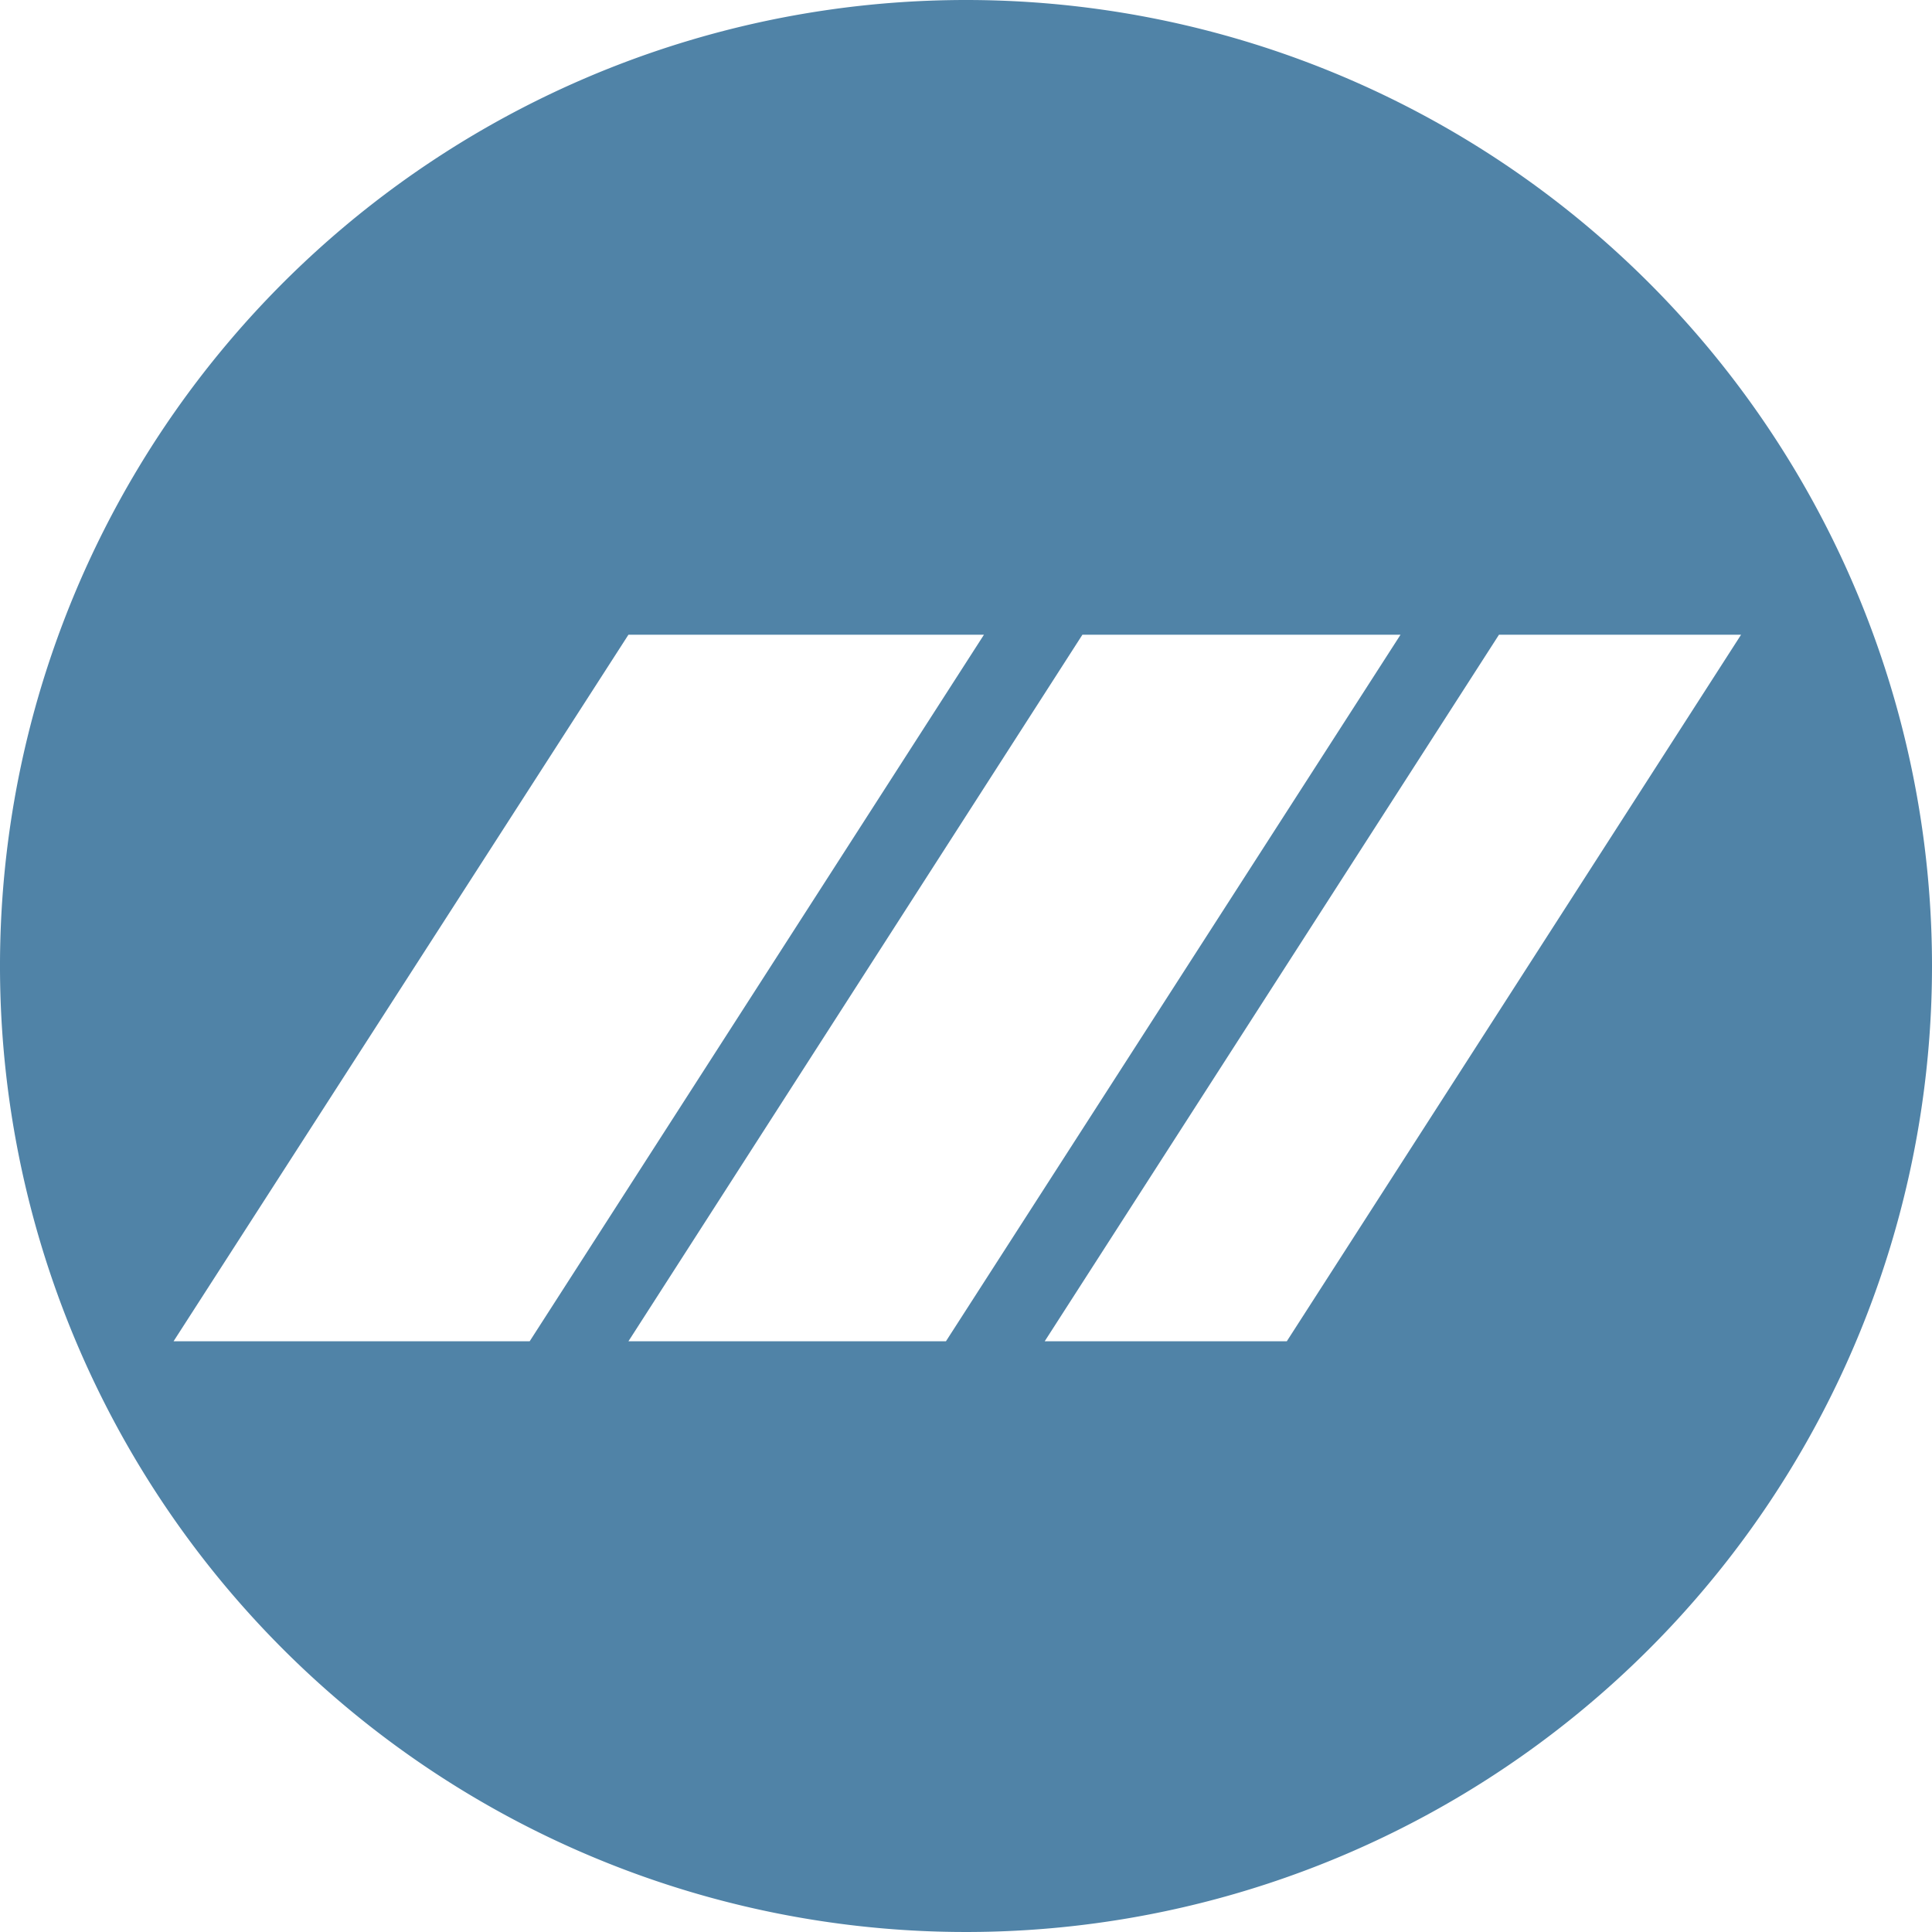
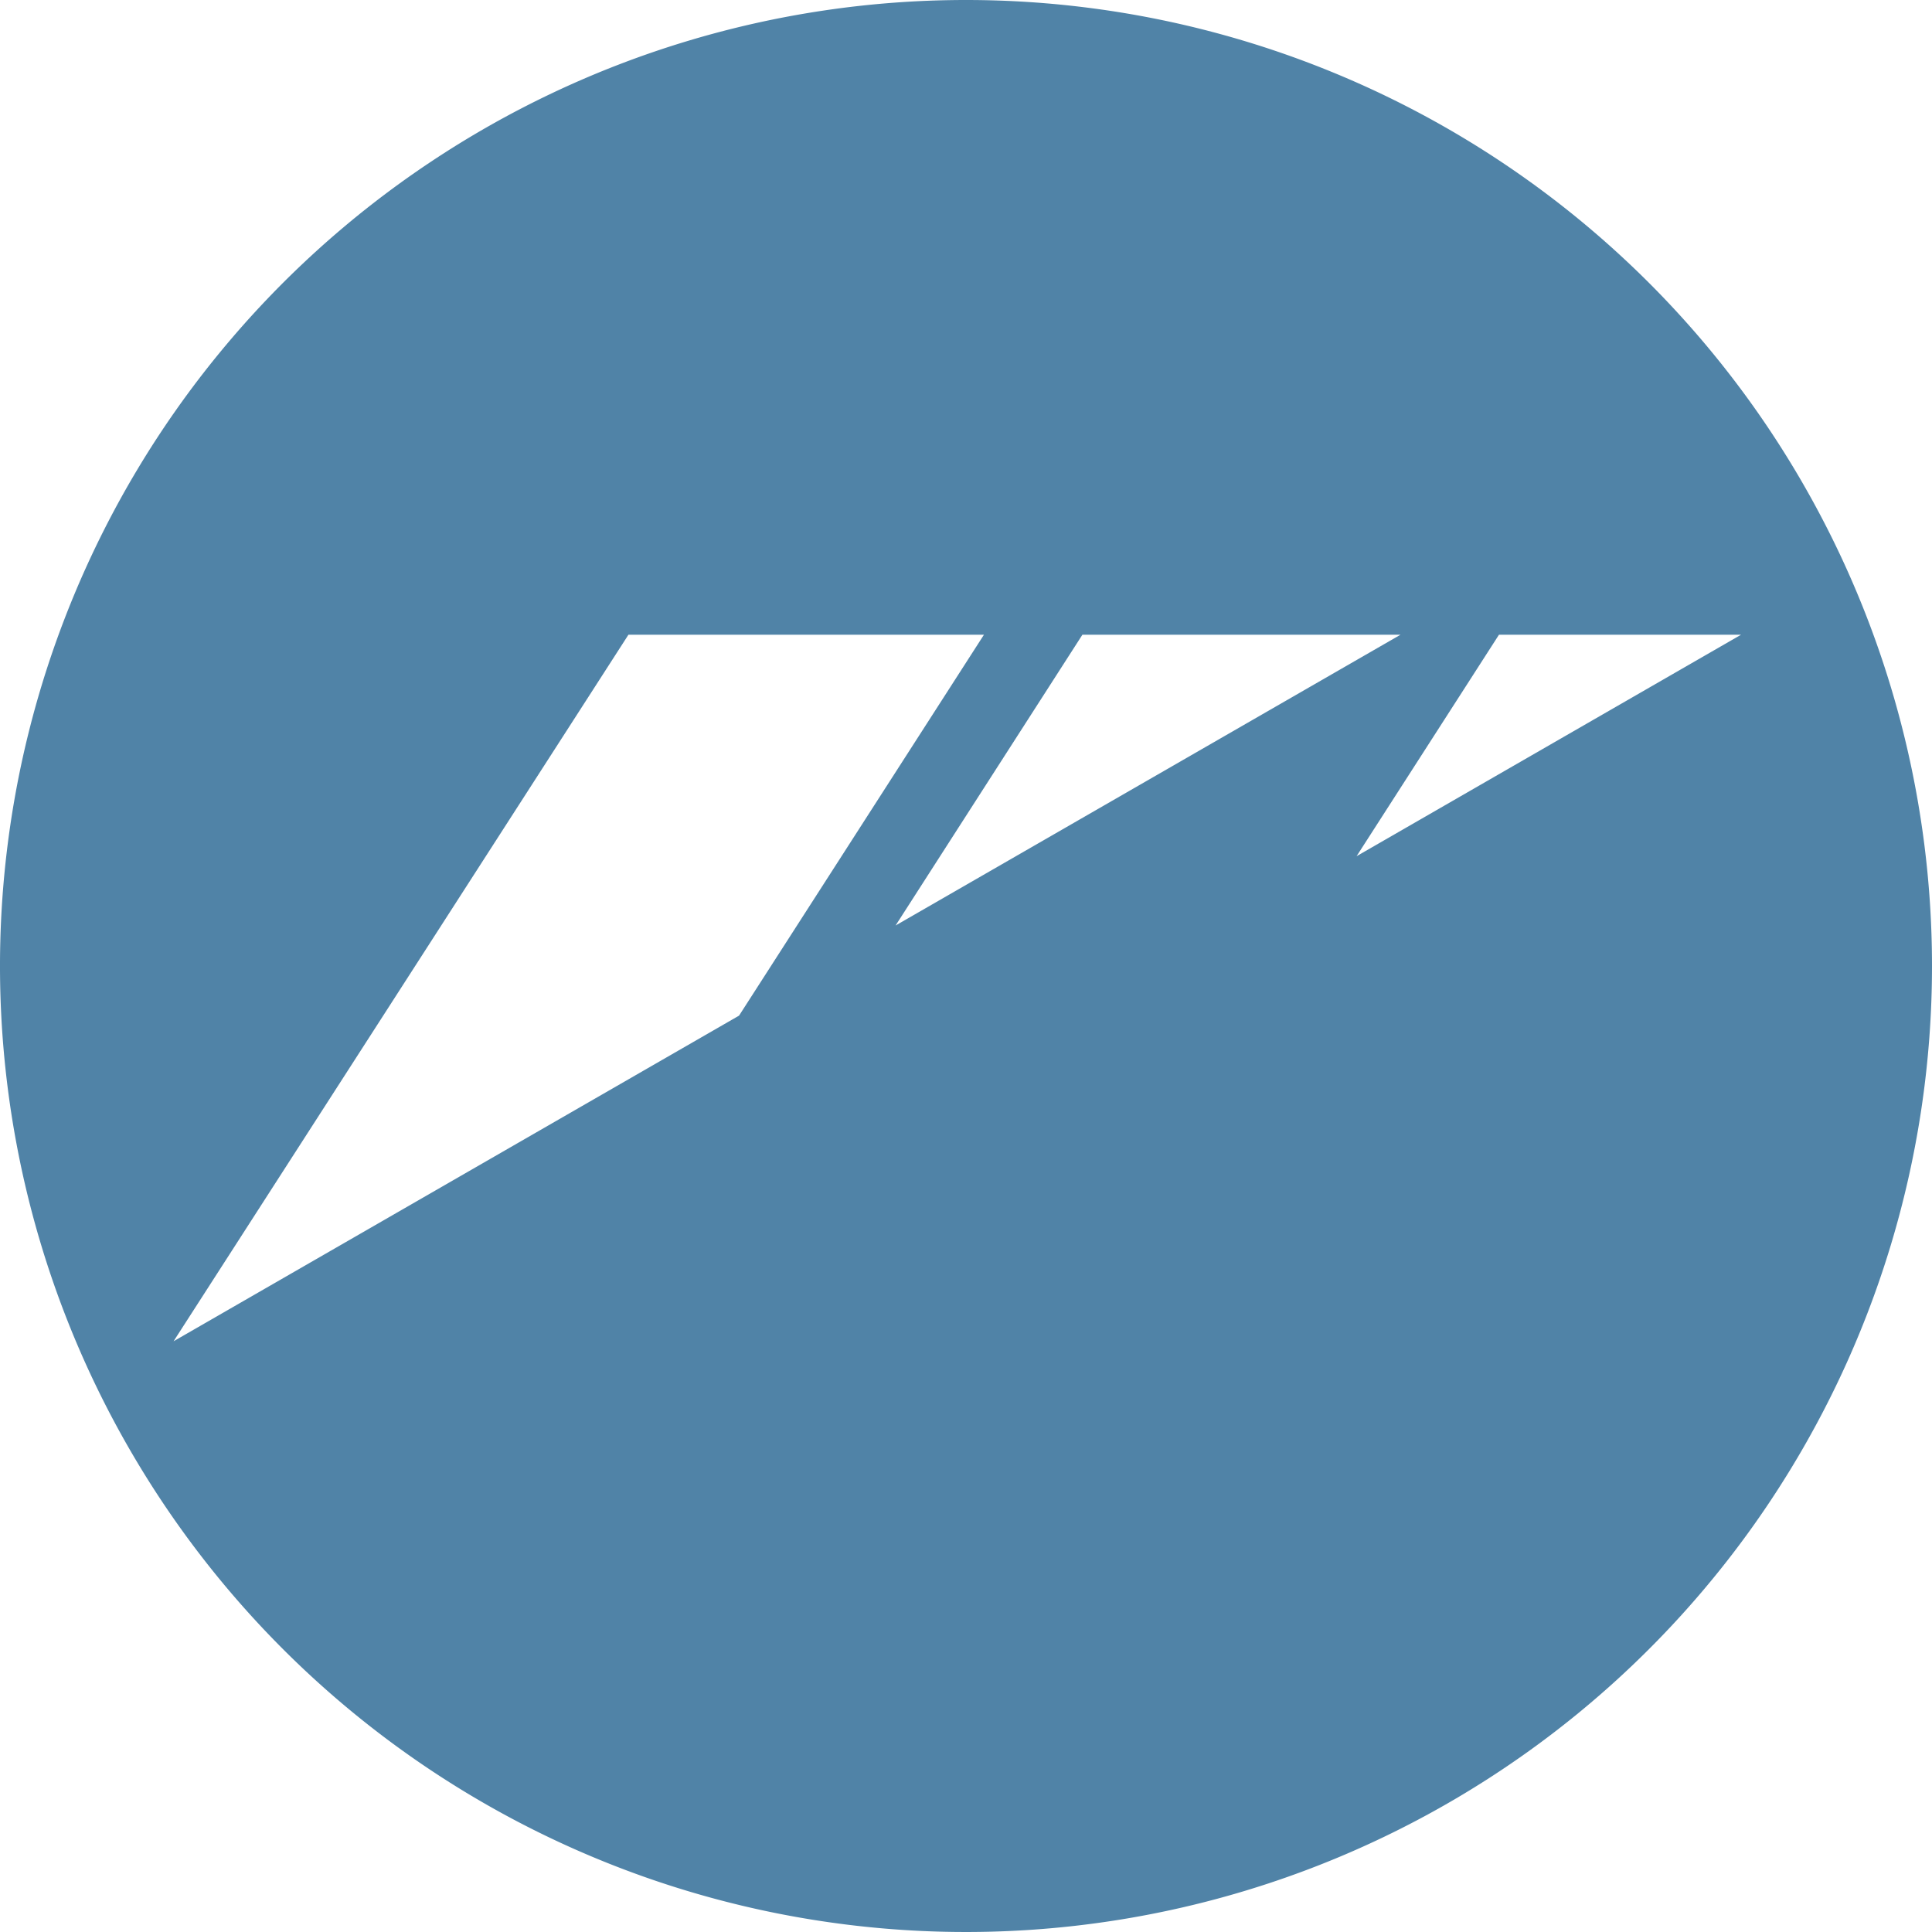
<svg xmlns="http://www.w3.org/2000/svg" viewBox="0 0 64.56 64.56">
  <defs>
    <style>.cls-1{fill:#5083a7;}</style>
  </defs>
  <title>svg-10_1</title>
  <g id="Vrstva_2" data-name="Vrstva 2">
    <g id="Vrstva_1-2" data-name="Vrstva 1">
-       <path class="cls-1" d="M32.28,0A32.28,32.28,0,1,0,64.56,32.28,32.28,32.28,0,0,0,32.28,0ZM5.8,44.82,21,21.21H32.88L17.7,44.82Zm25.81,0H21L36.17,21.21H46.8Zm11.39,0H34.91L50.09,21.21h8.09Z" />
+       <path class="cls-1" d="M32.28,0A32.28,32.28,0,1,0,64.56,32.28,32.28,32.28,0,0,0,32.28,0ZM5.8,44.82,21,21.21H32.88L17.7,44.82ZH21L36.17,21.21H46.8Zm11.39,0H34.91L50.09,21.21h8.09Z" />
    </g>
  </g>
</svg>